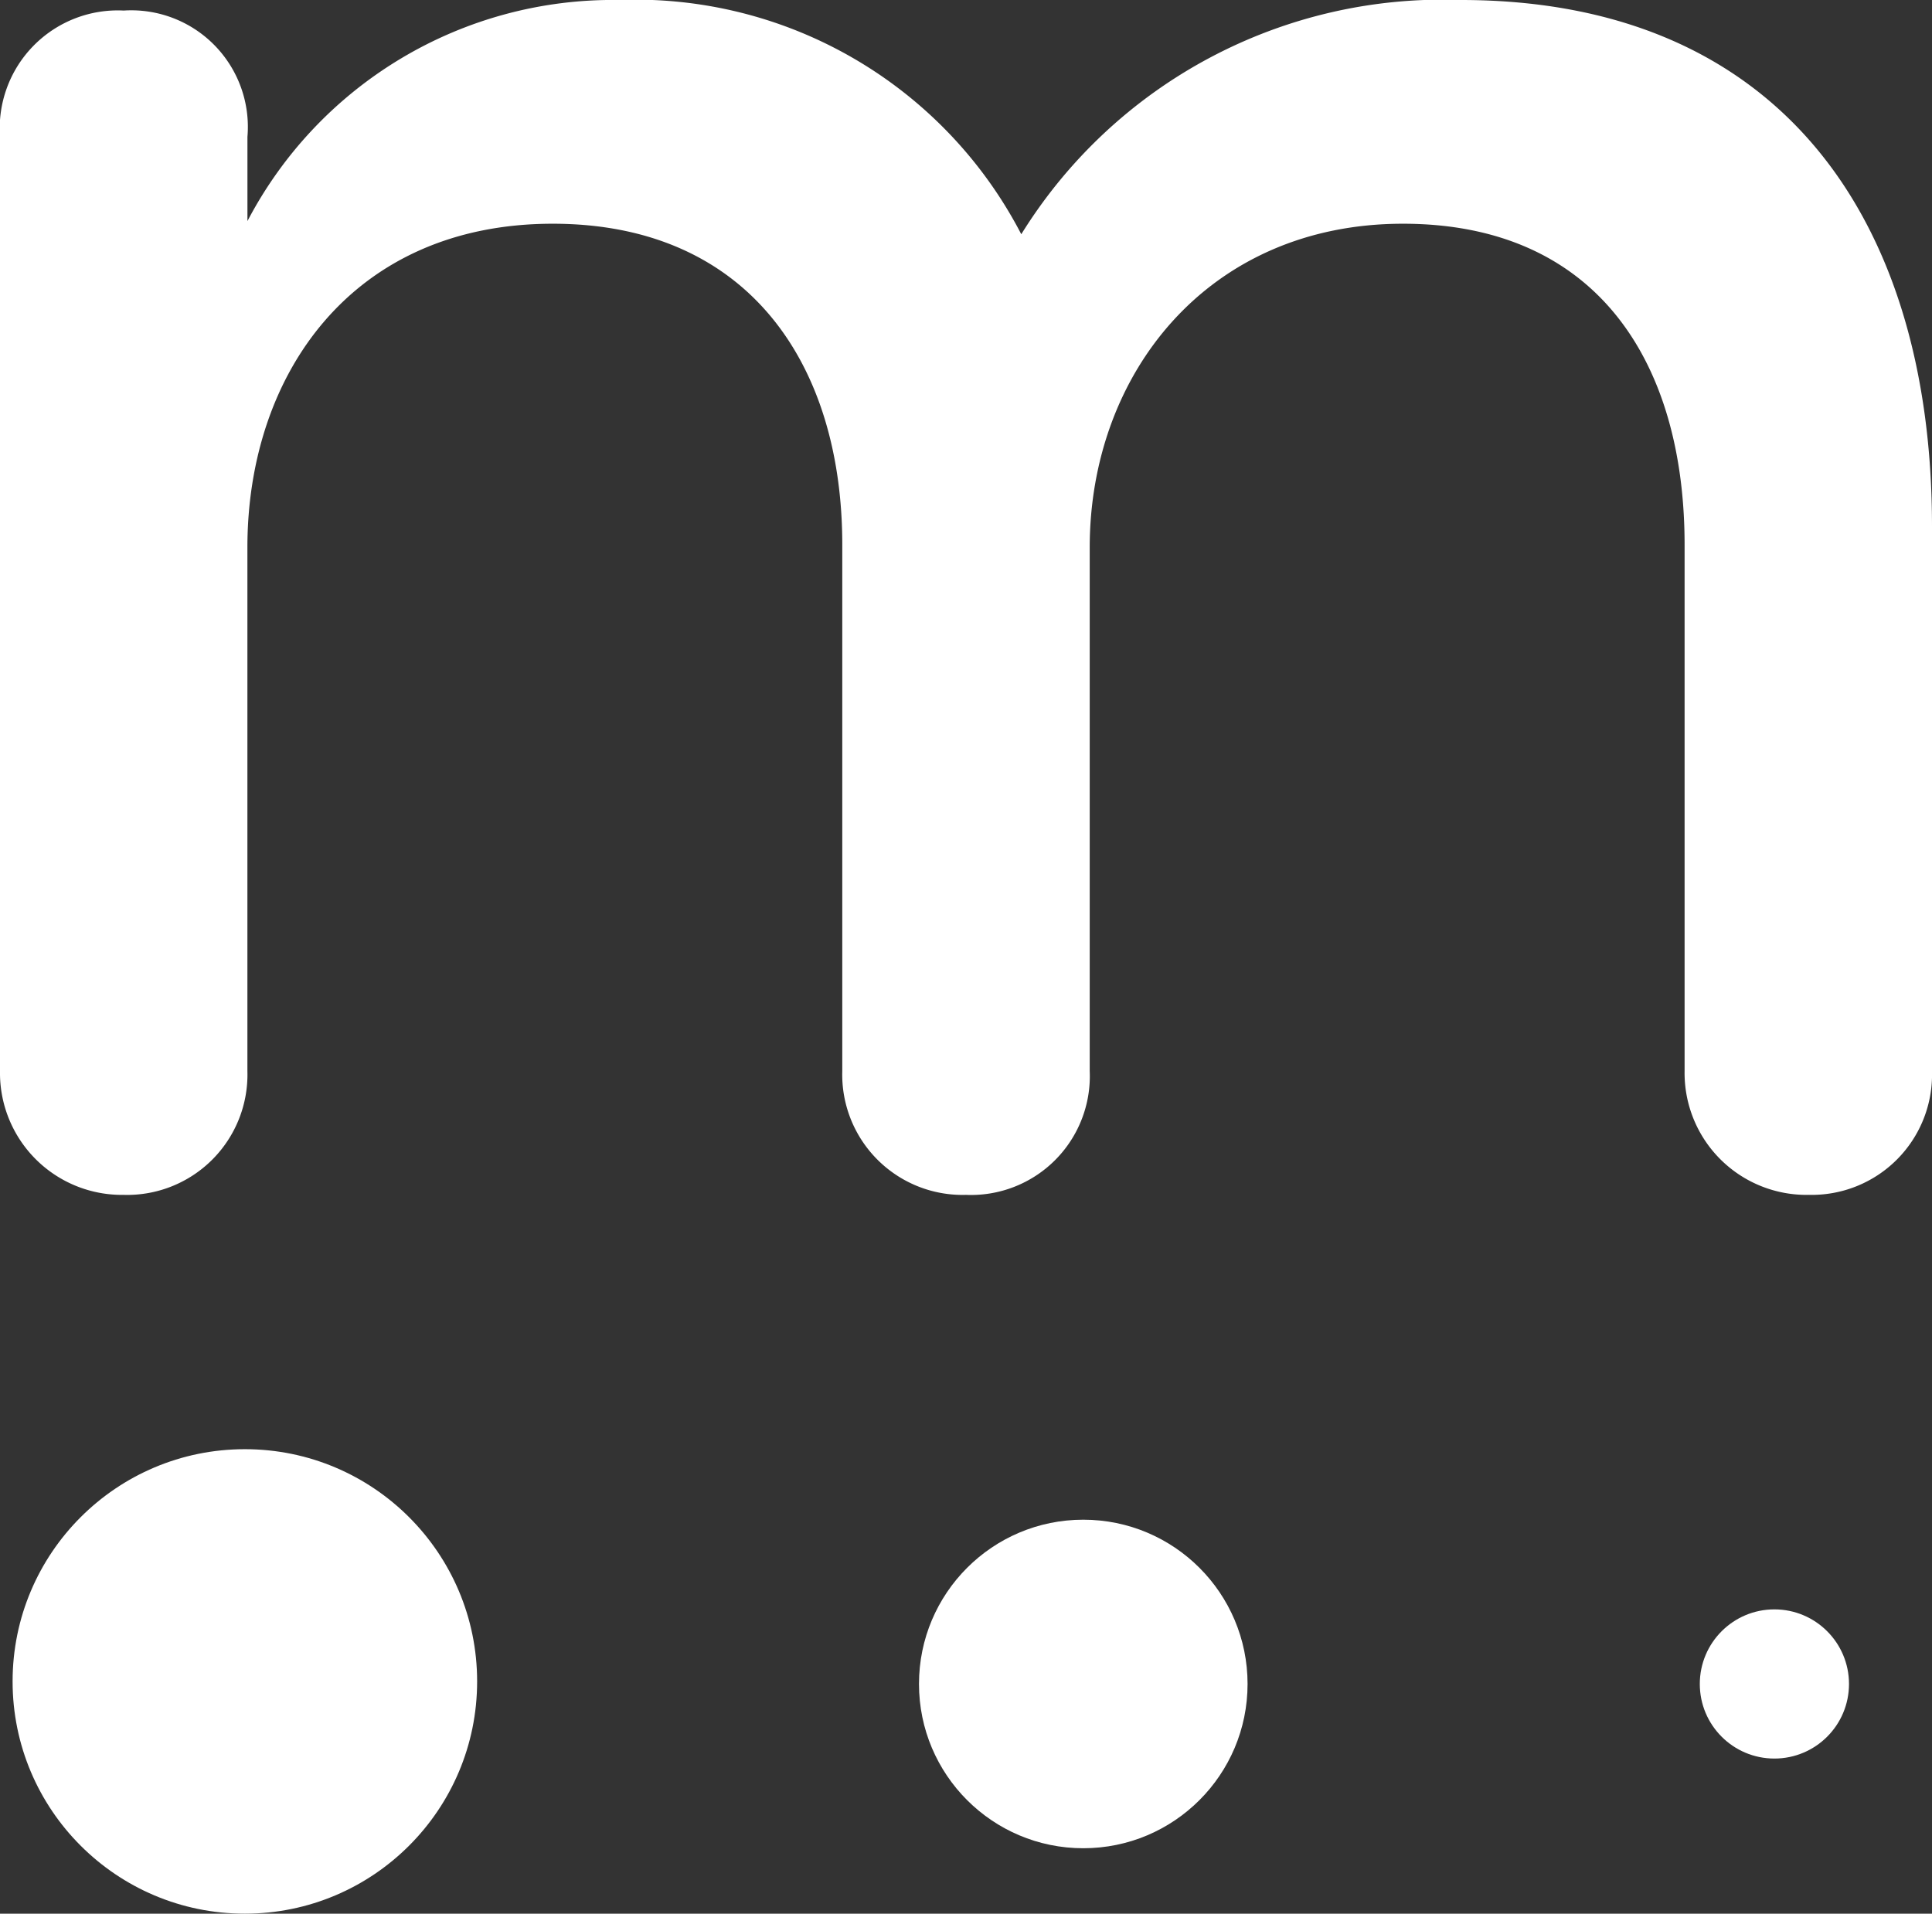
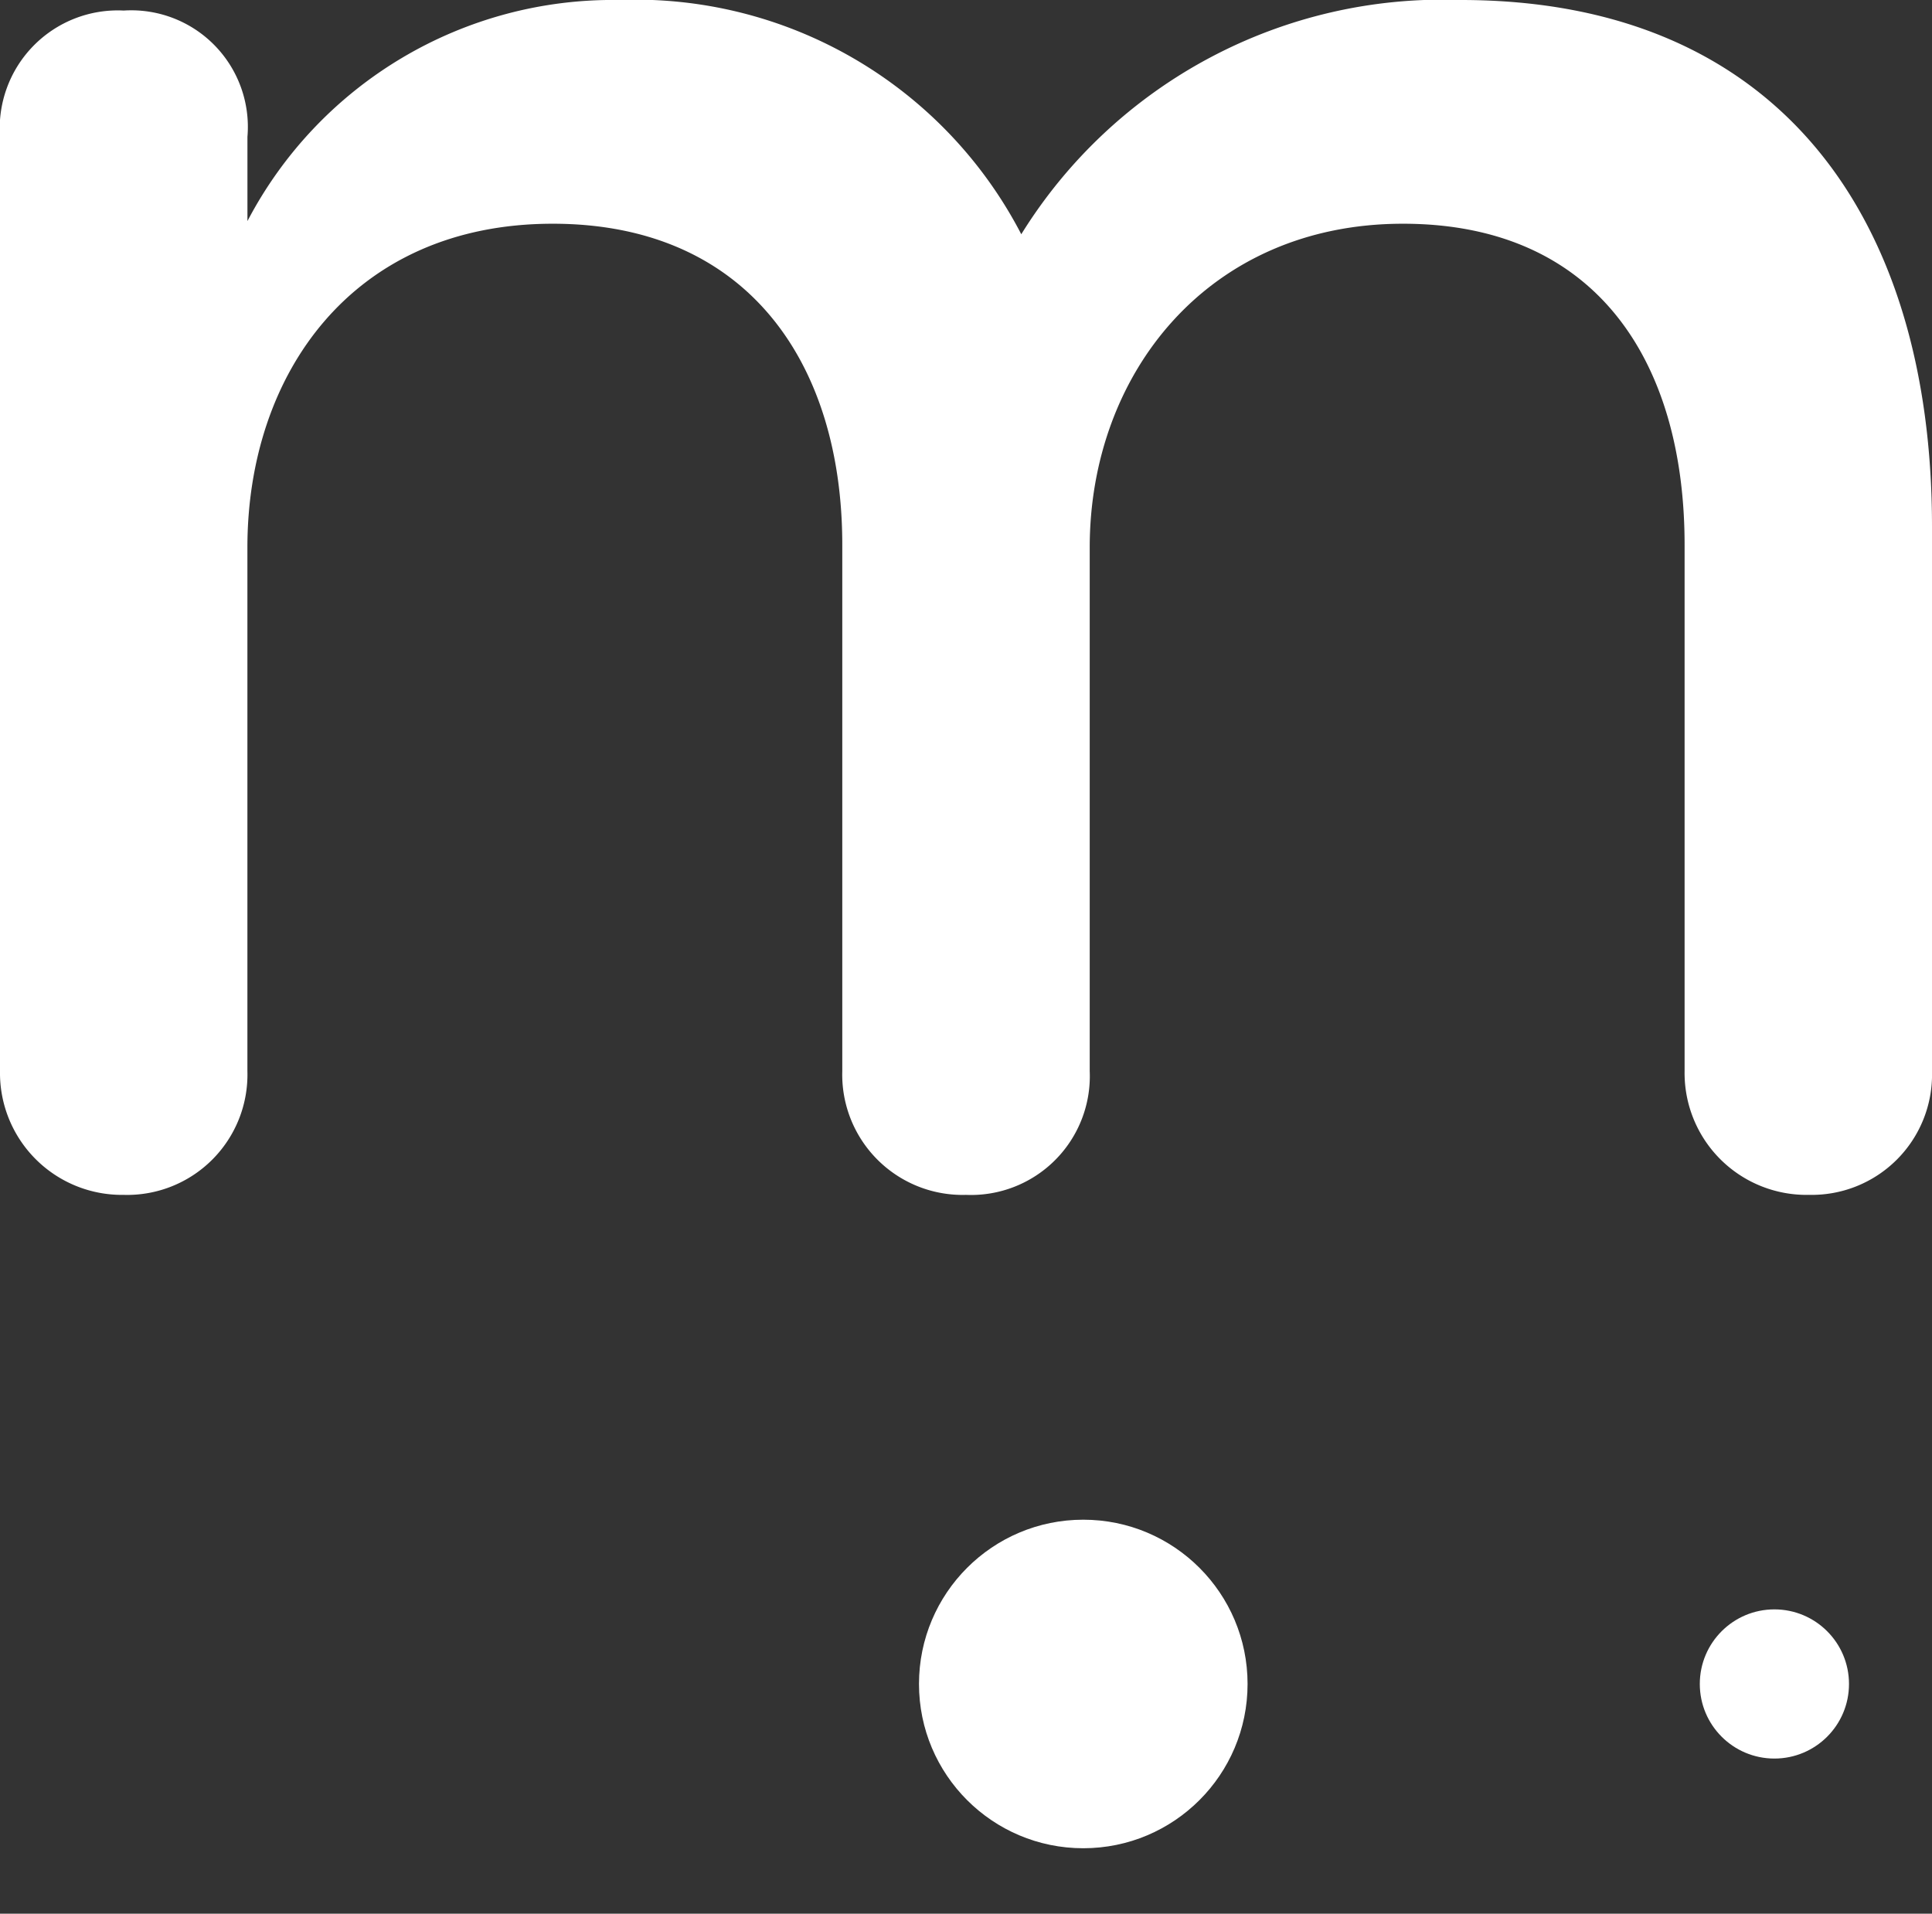
<svg xmlns="http://www.w3.org/2000/svg" width="54" height="53.494" viewBox="0 0 54 53.494">
  <rect x="0" y="0" width="54" height="53.494" fill="#333333" stroke="none" />
  <defs>
    <style>
            .cls-1{fill:#fff}
        </style>
  </defs>
  <g id="mixpanel" transform="translate(0 15.66)">
    <g id="Group_68506" transform="translate(0.352 24.85)">
-       <circle id="Ellipse_4440" cx="6.492" cy="6.492" r="6.492" class="cls-1" transform="translate(0 0)" />
      <circle id="Ellipse_4441" cx="4.592" cy="4.592" r="4.592" class="cls-1" transform="translate(25.334 1.971)" />
      <circle id="Ellipse_4442" cx="2.085" cy="2.085" r="2.085" class="cls-1" transform="translate(47.158 4.478)" />
    </g>
-     <path id="Path_113213" d="M50.543 66.416a3.407 3.407 0 0 1-3.458-3.458V48.244c0-5.076-2.427-8.975-7.872-8.975s-8.755 4.193-8.755 9.049v14.64A3.321 3.321 0 0 1 27 66.416a3.363 3.363 0 0 1-3.458-3.458V48.244c0-5.076-2.648-8.975-8.093-8.975-5.591 0-8.534 4.193-8.534 9.049v14.64a3.363 3.363 0 0 1-3.458 3.458A3.408 3.408 0 0 1 0 62.958V36.841a3.3 3.3 0 0 1 3.458-3.531 3.259 3.259 0 0 1 3.458 3.531v2.354a11.524 11.524 0 0 1 10.373-6.18 12.145 12.145 0 0 1 11.256 6.548 13.852 13.852 0 0 1 12.286-6.548c8.9 0 13.169 6.107 13.169 14.714v15.228a3.363 3.363 0 0 1-3.457 3.458z" class="cls-1" transform="translate(0 -48.675)" />
+     <path id="Path_113213" d="M50.543 66.416a3.407 3.407 0 0 1-3.458-3.458V48.244c0-5.076-2.427-8.975-7.872-8.975s-8.755 4.193-8.755 9.049v14.64A3.321 3.321 0 0 1 27 66.416a3.363 3.363 0 0 1-3.458-3.458V48.244c0-5.076-2.648-8.975-8.093-8.975-5.591 0-8.534 4.193-8.534 9.049v14.64a3.363 3.363 0 0 1-3.458 3.458A3.408 3.408 0 0 1 0 62.958V36.841a3.3 3.3 0 0 1 3.458-3.531 3.259 3.259 0 0 1 3.458 3.531v2.354a11.524 11.524 0 0 1 10.373-6.18 12.145 12.145 0 0 1 11.256 6.548 13.852 13.852 0 0 1 12.286-6.548c8.9 0 13.169 6.107 13.169 14.714v15.228a3.363 3.363 0 0 1-3.457 3.458" class="cls-1" transform="translate(0 -48.675)" />
  </g>
</svg>